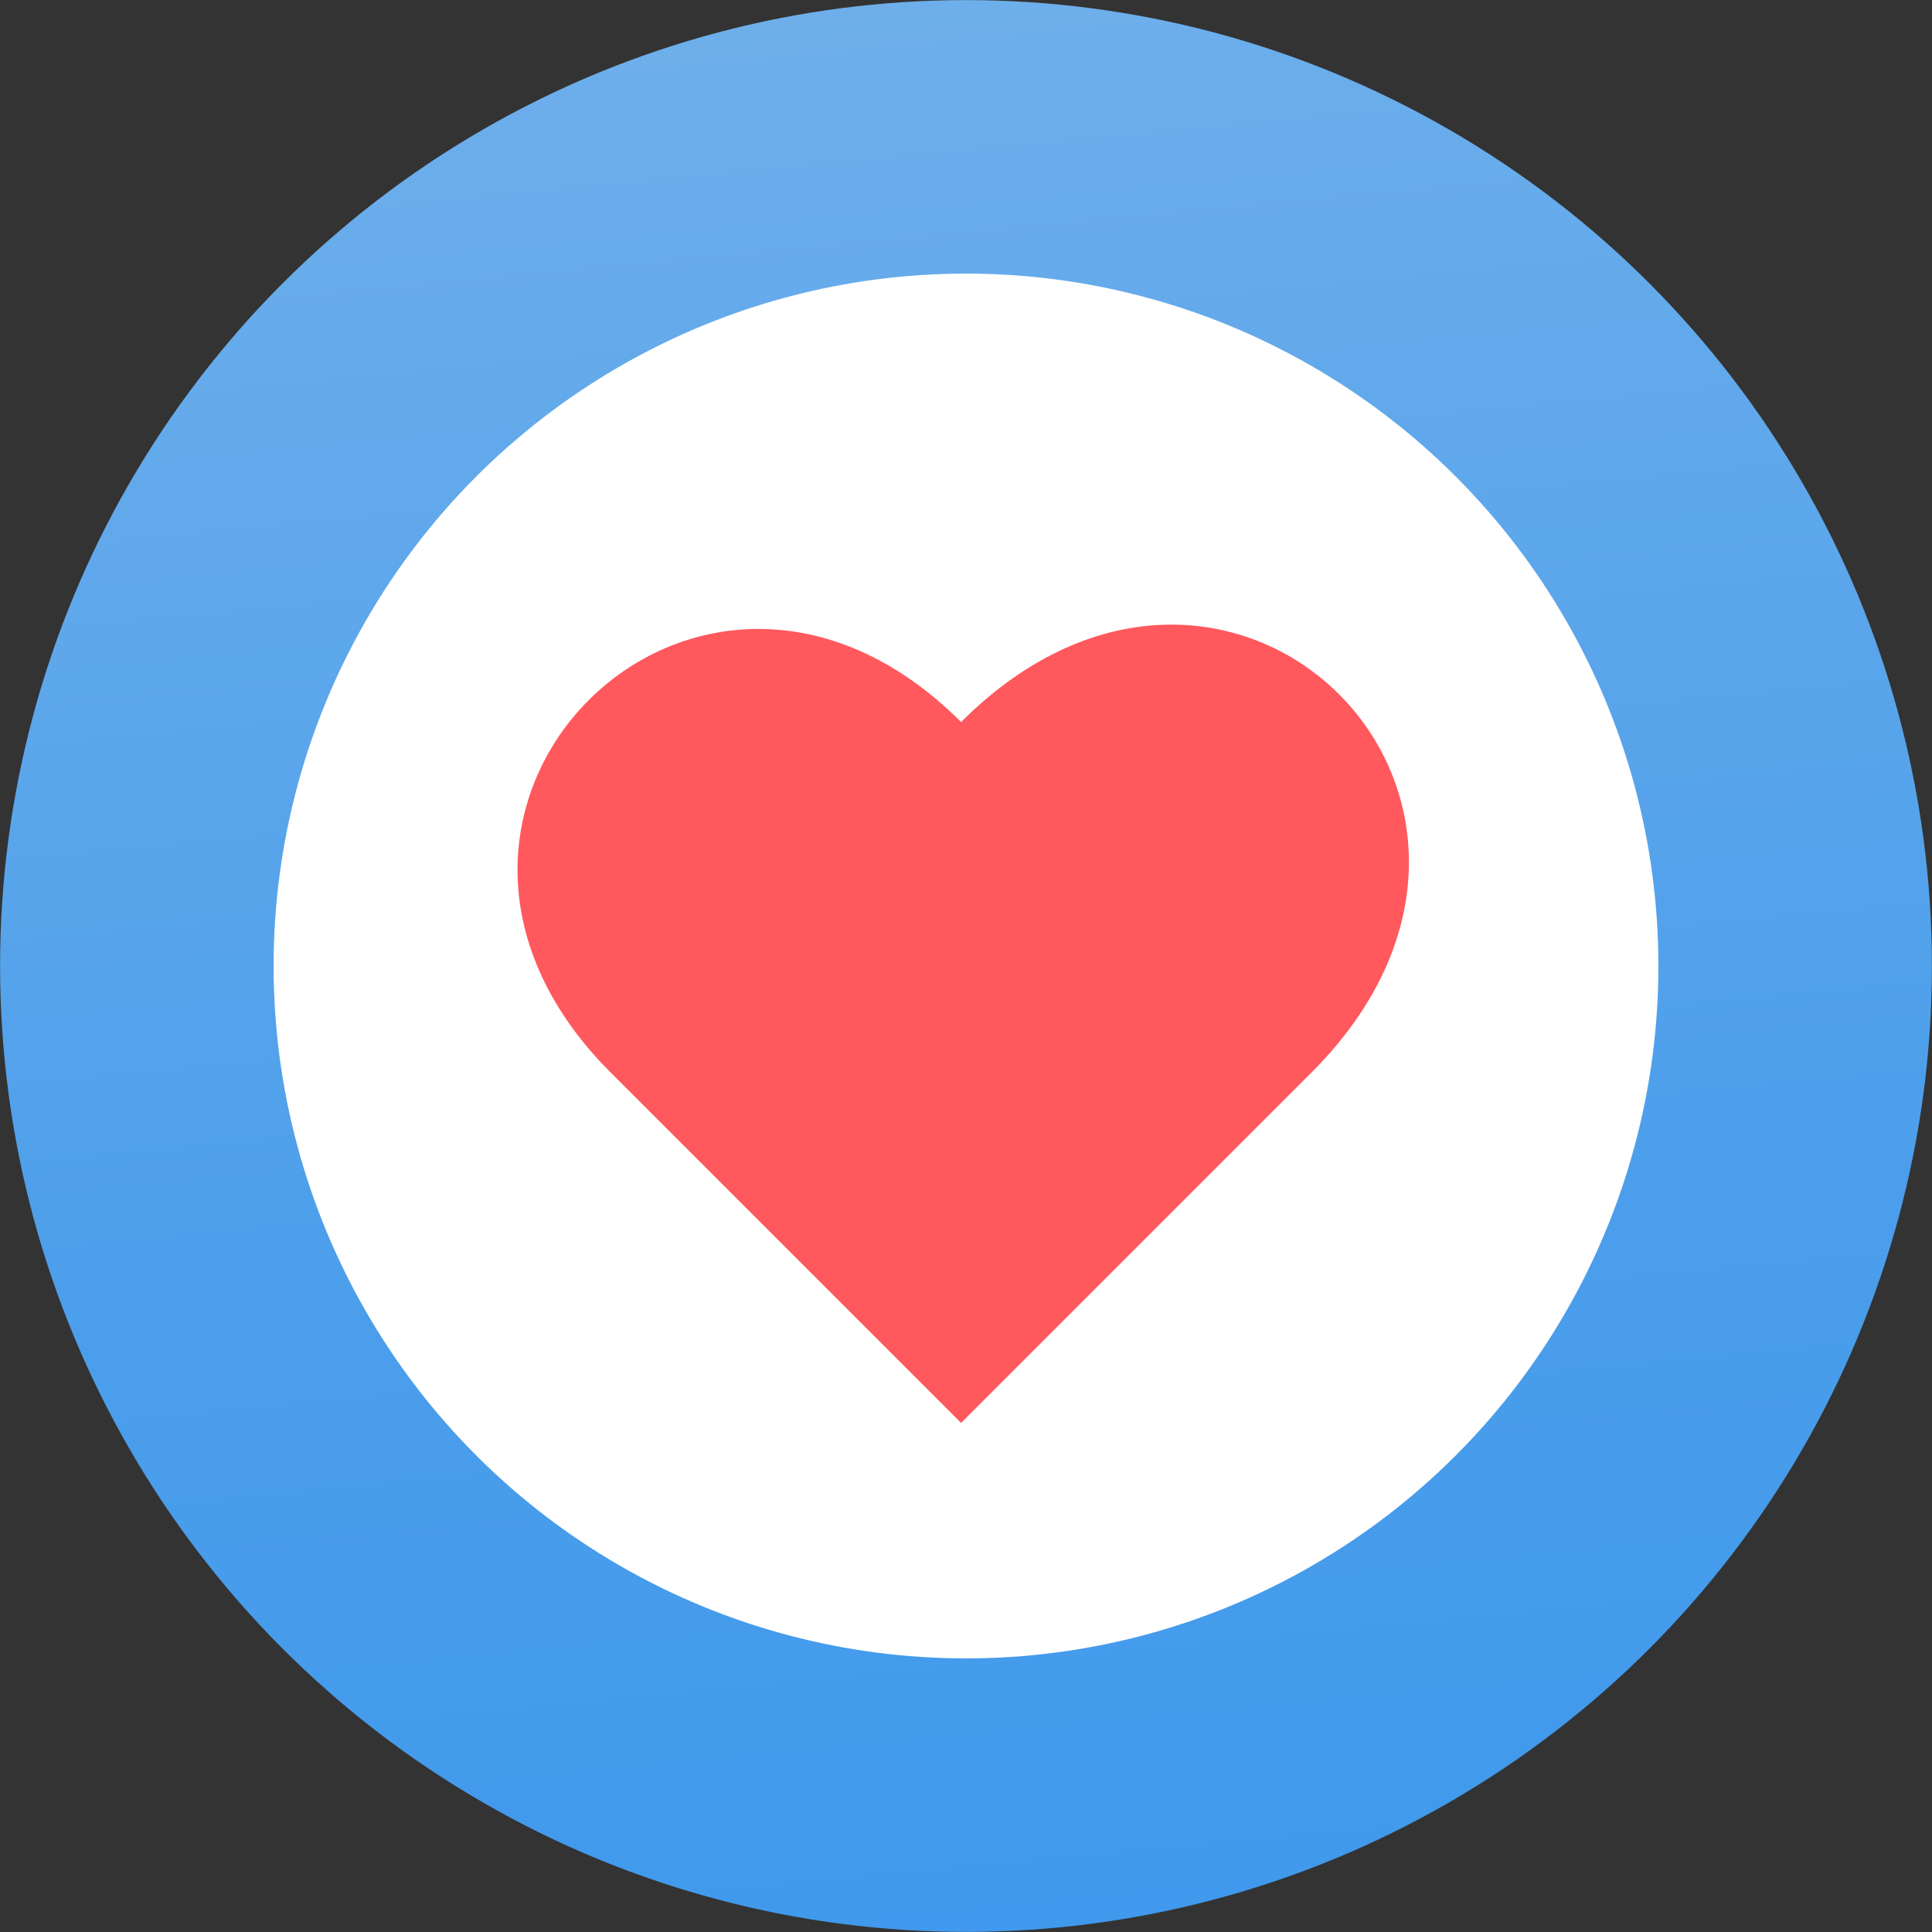
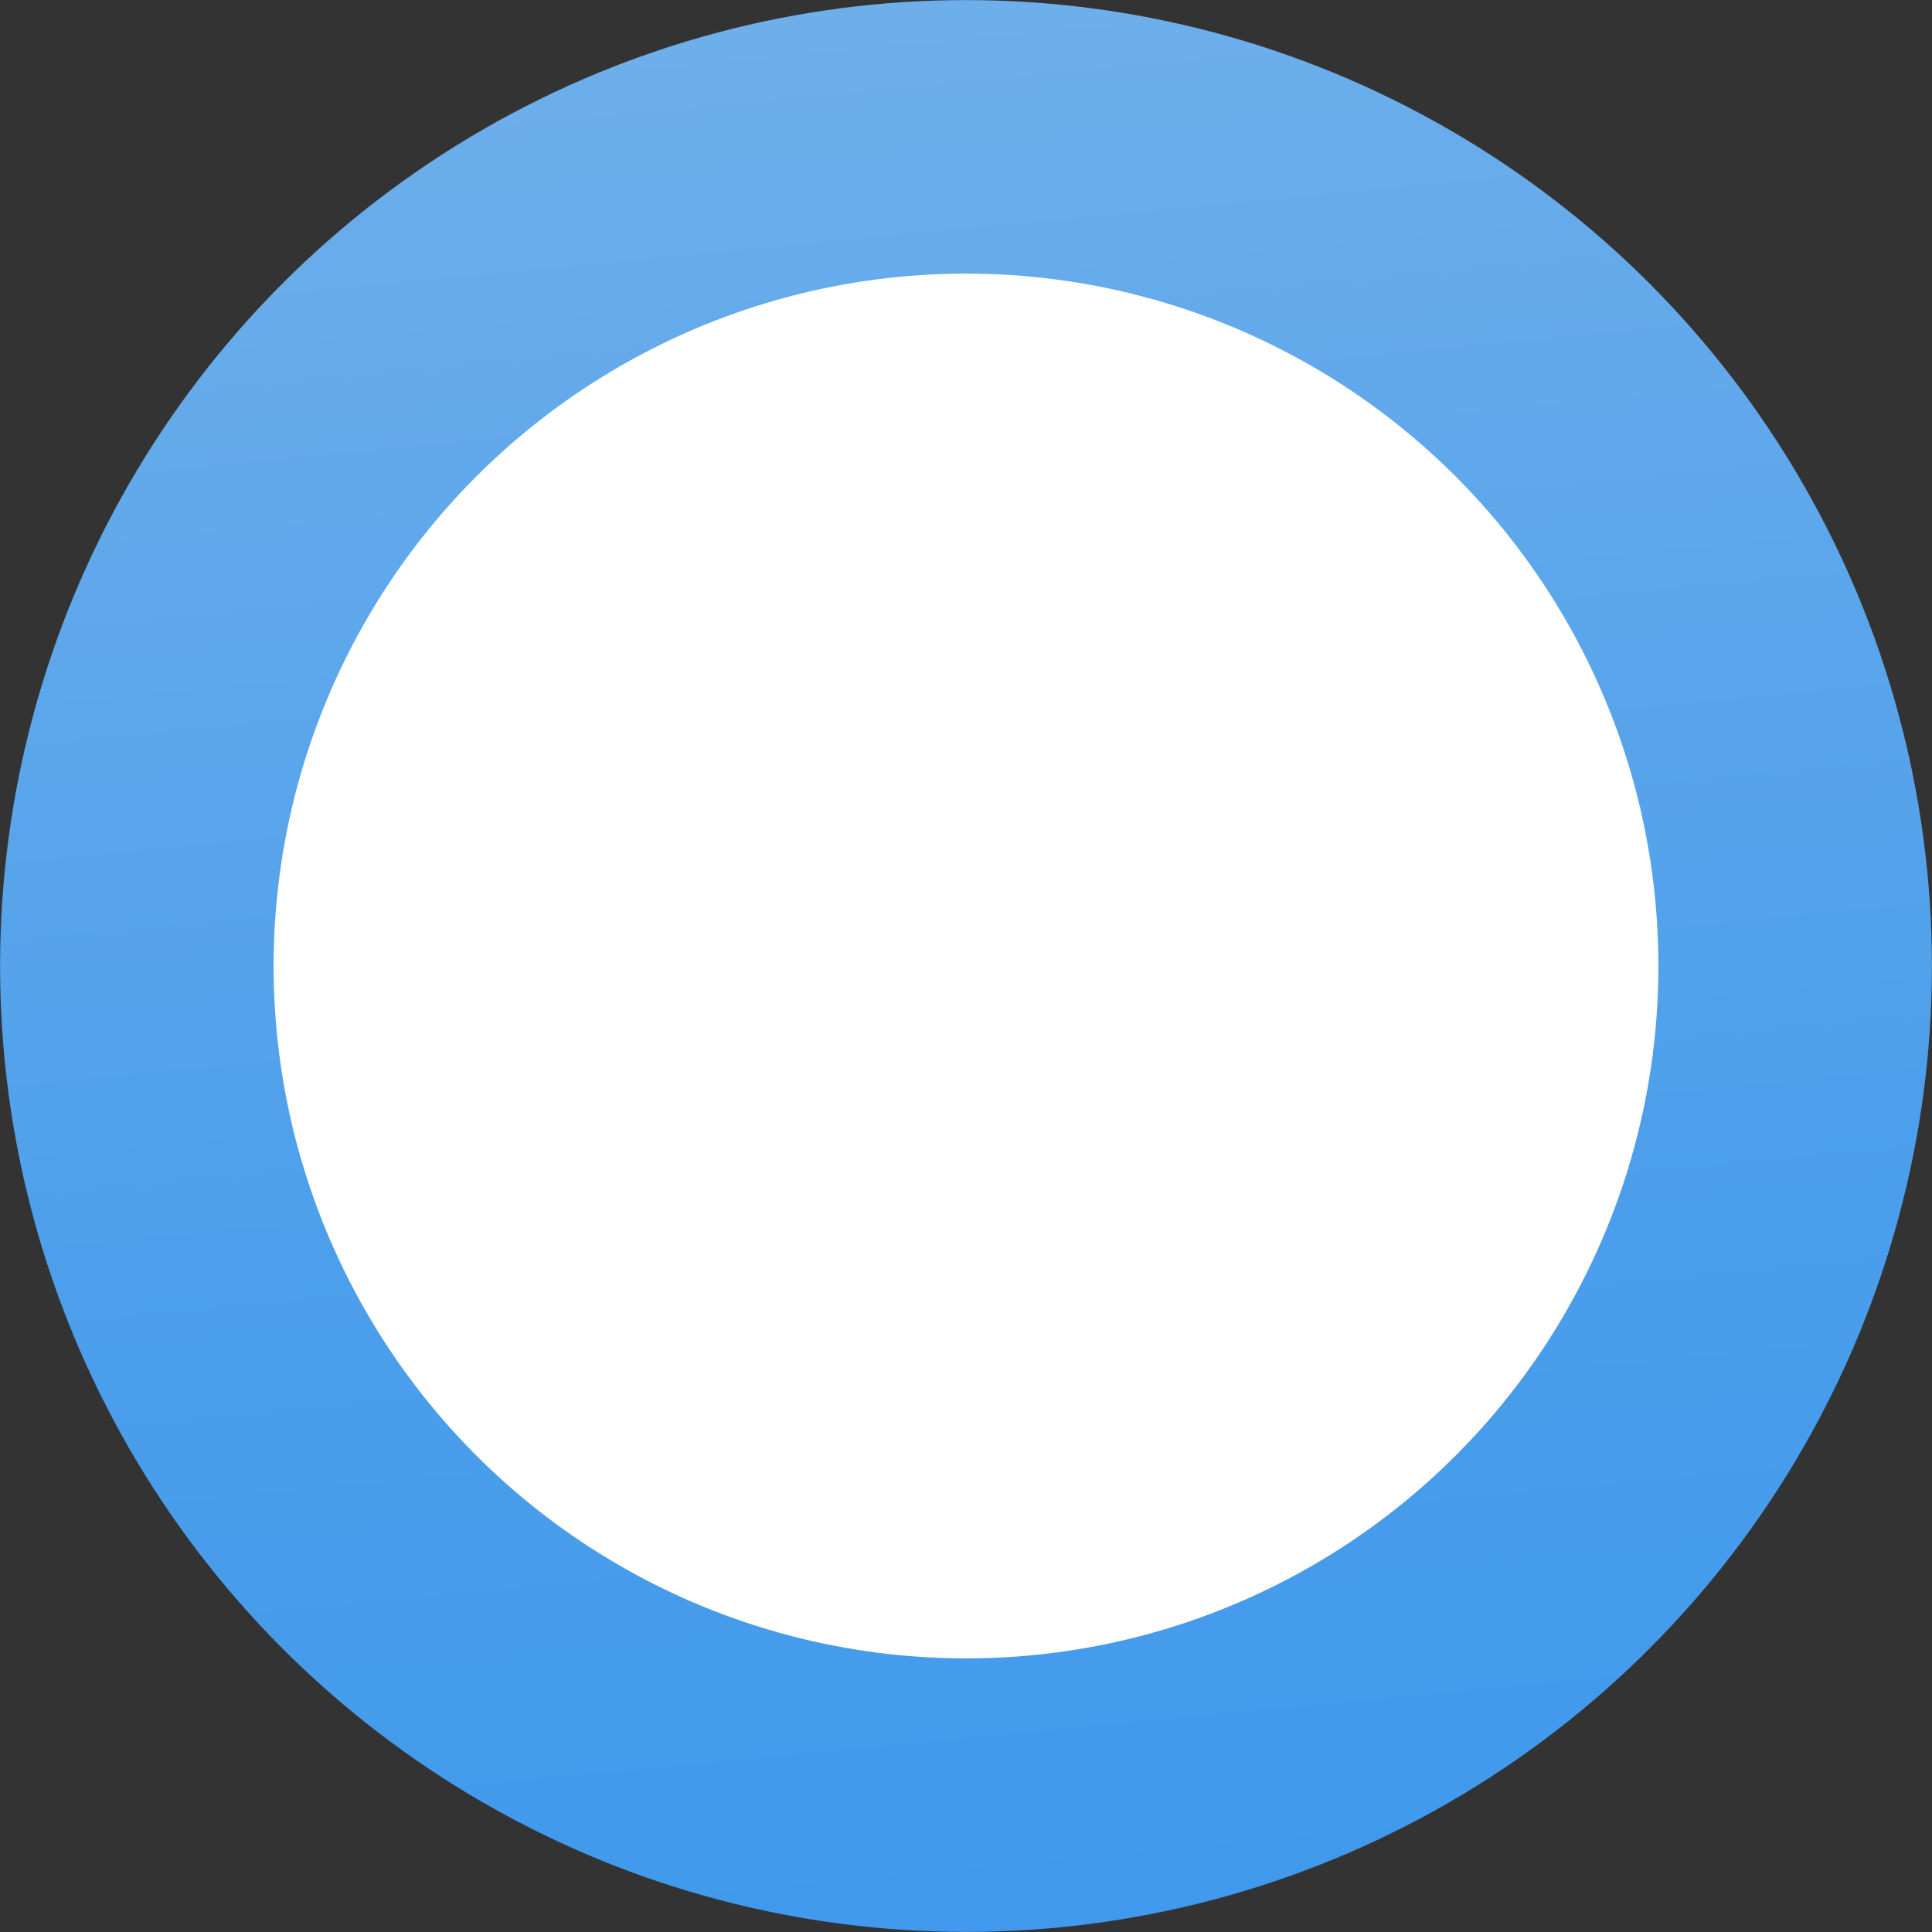
<svg xmlns="http://www.w3.org/2000/svg" viewBox="0 0 451.22 451.22">
  <rect x="0" y="0" width="451.22" height="451.22" fill="#333333" stroke="none" />
  <defs>
    <linearGradient id="a" x1="249.8" x2="700.99" y1="537.83" y2="537.83" gradientTransform="rotate(84.55 522.22 244.313)" gradientUnits="userSpaceOnUse">
      <stop offset="0" stop-color="#6eafeb" />
      <stop offset=".06" stop-color="#6aadeb" />
      <stop offset=".66" stop-color="#4b9eeb" />
      <stop offset="1" stop-color="#4099ec" />
    </linearGradient>
  </defs>
  <circle cx="225.61" cy="225.61" r="225.59" style="fill:url(#a)" />
  <circle cx="225.61" cy="225.61" r="161.71" style="fill:#fff" />
-   <path d="m224.46 332.33-81.85-81.85c-61.39-61.39 20.46-143.23 81.85-81.85 63.17-63.17 145.01 18.68 81.85 81.85l-81.85 81.85Z" style="fill:#ff595e" />
</svg>